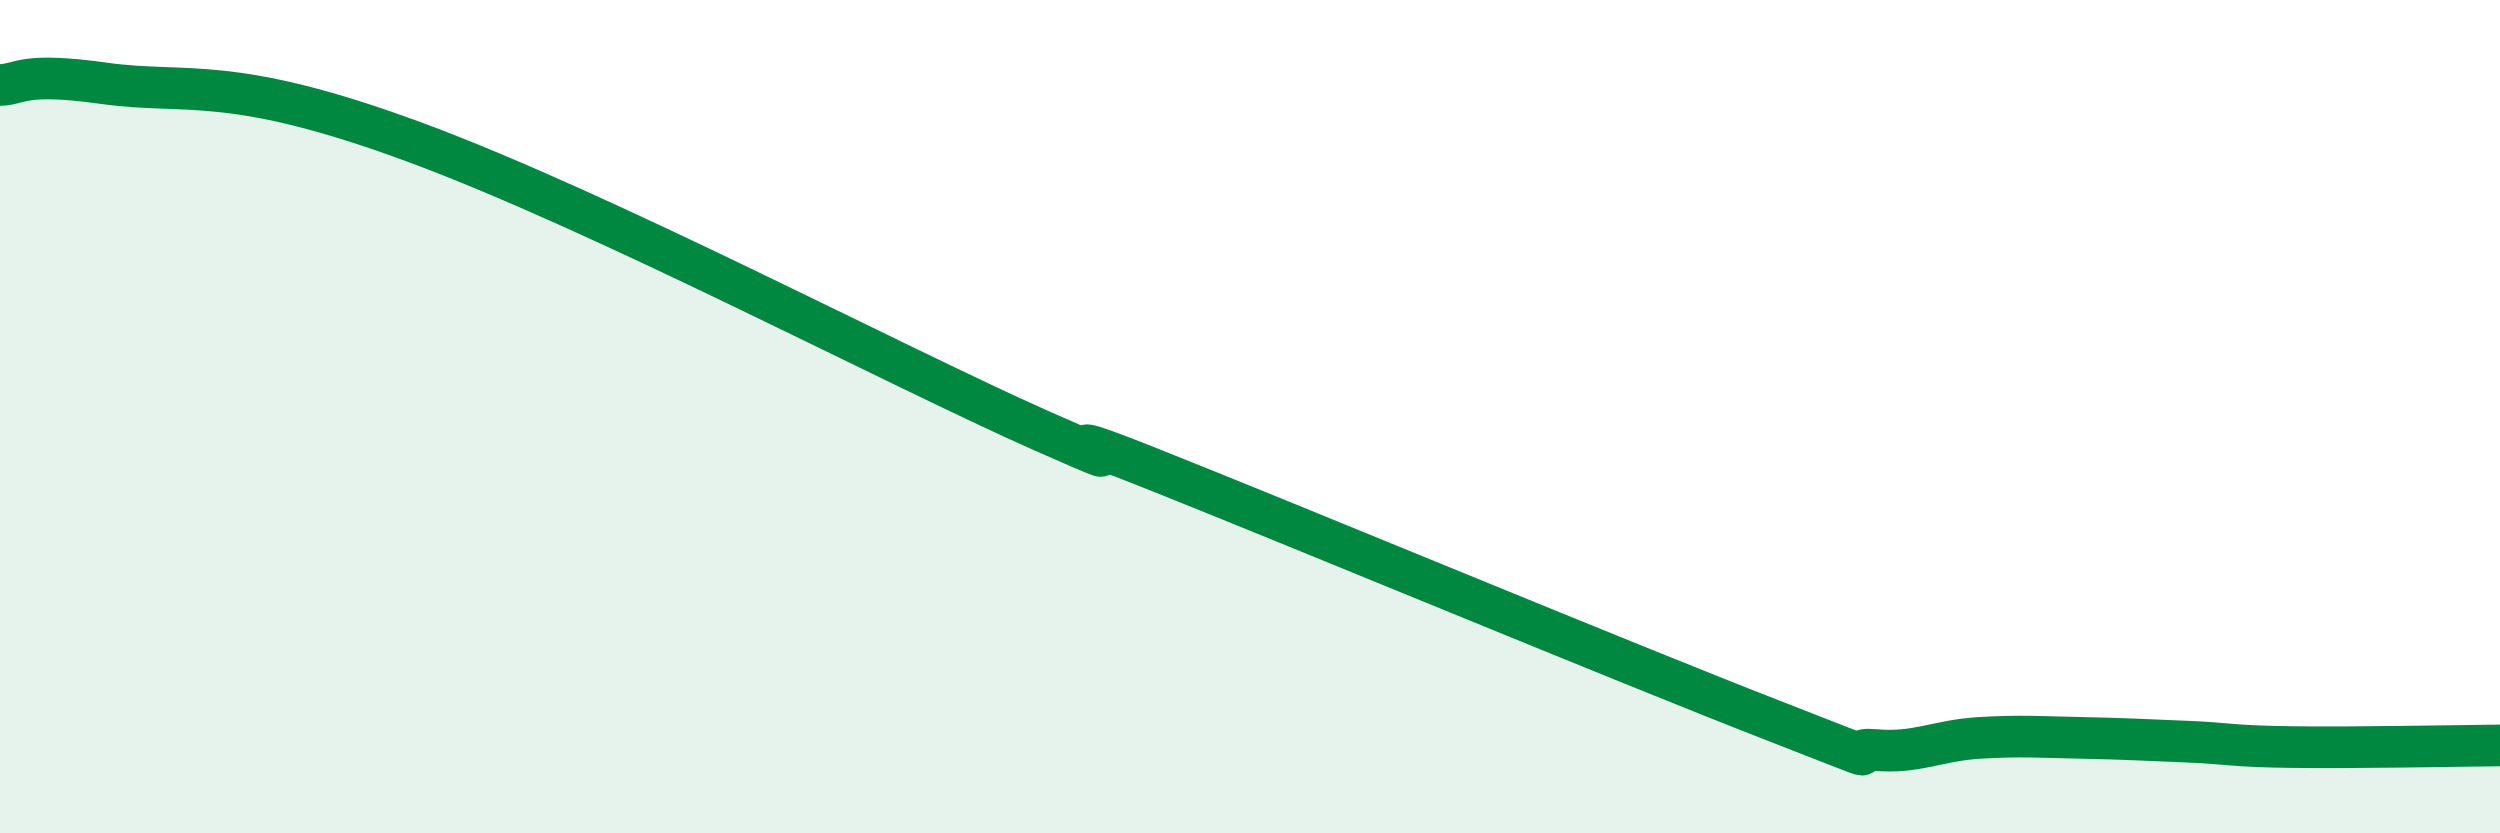
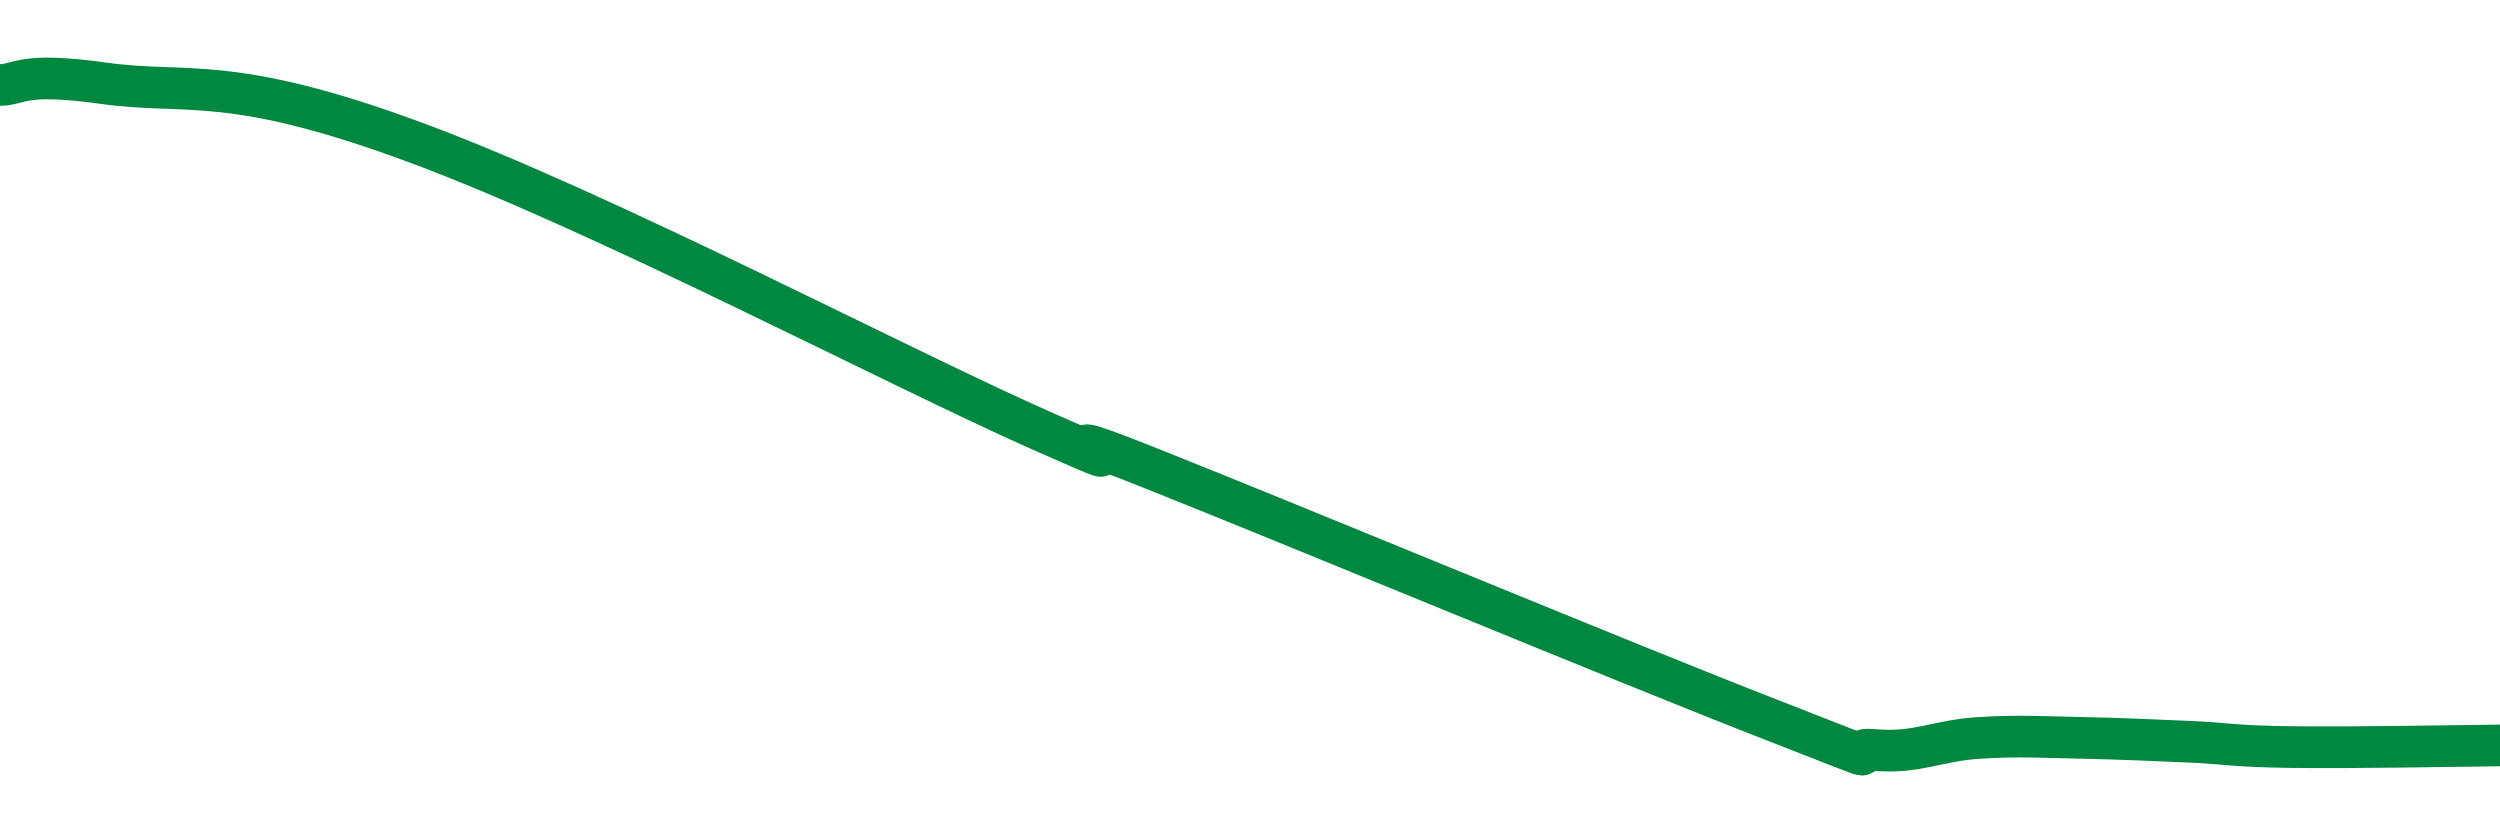
<svg xmlns="http://www.w3.org/2000/svg" width="60" height="20" viewBox="0 0 60 20">
-   <path d="M 0,2.04 C 0.5,2.03 0.5,1.72 2.5,2 C 4.5,2.28 5.5,1.76 10,3.43 C 14.5,5.1 21.5,8.79 25,10.34 C 28.5,11.89 24,9.8 27.5,11.19 C 31,12.58 39,15.91 42.5,17.27 C 46,18.63 44,17.91 45,18 C 46,18.09 46.5,17.77 47.5,17.71 C 48.5,17.65 49,17.69 50,17.71 C 51,17.73 51.5,17.76 52.5,17.8 C 53.5,17.84 53.5,17.91 55,17.93 C 56.5,17.95 59,17.9 60,17.89L60 20L0 20Z" fill="#008740" opacity="0.1" stroke-linecap="round" stroke-linejoin="round" />
  <path d="M 0,2.04 C 0.5,2.03 0.5,1.72 2.5,2 C 4.5,2.28 5.5,1.76 10,3.43 C 14.5,5.1 21.5,8.79 25,10.34 C 28.5,11.89 24,9.8 27.5,11.19 C 31,12.58 39,15.91 42.5,17.27 C 46,18.63 44,17.91 45,18 C 46,18.09 46.5,17.77 47.5,17.71 C 48.5,17.65 49,17.69 50,17.71 C 51,17.73 51.5,17.76 52.5,17.8 C 53.5,17.84 53.5,17.91 55,17.93 C 56.5,17.95 59,17.9 60,17.89" stroke="#008740" stroke-width="1" fill="none" stroke-linecap="round" stroke-linejoin="round" />
</svg>